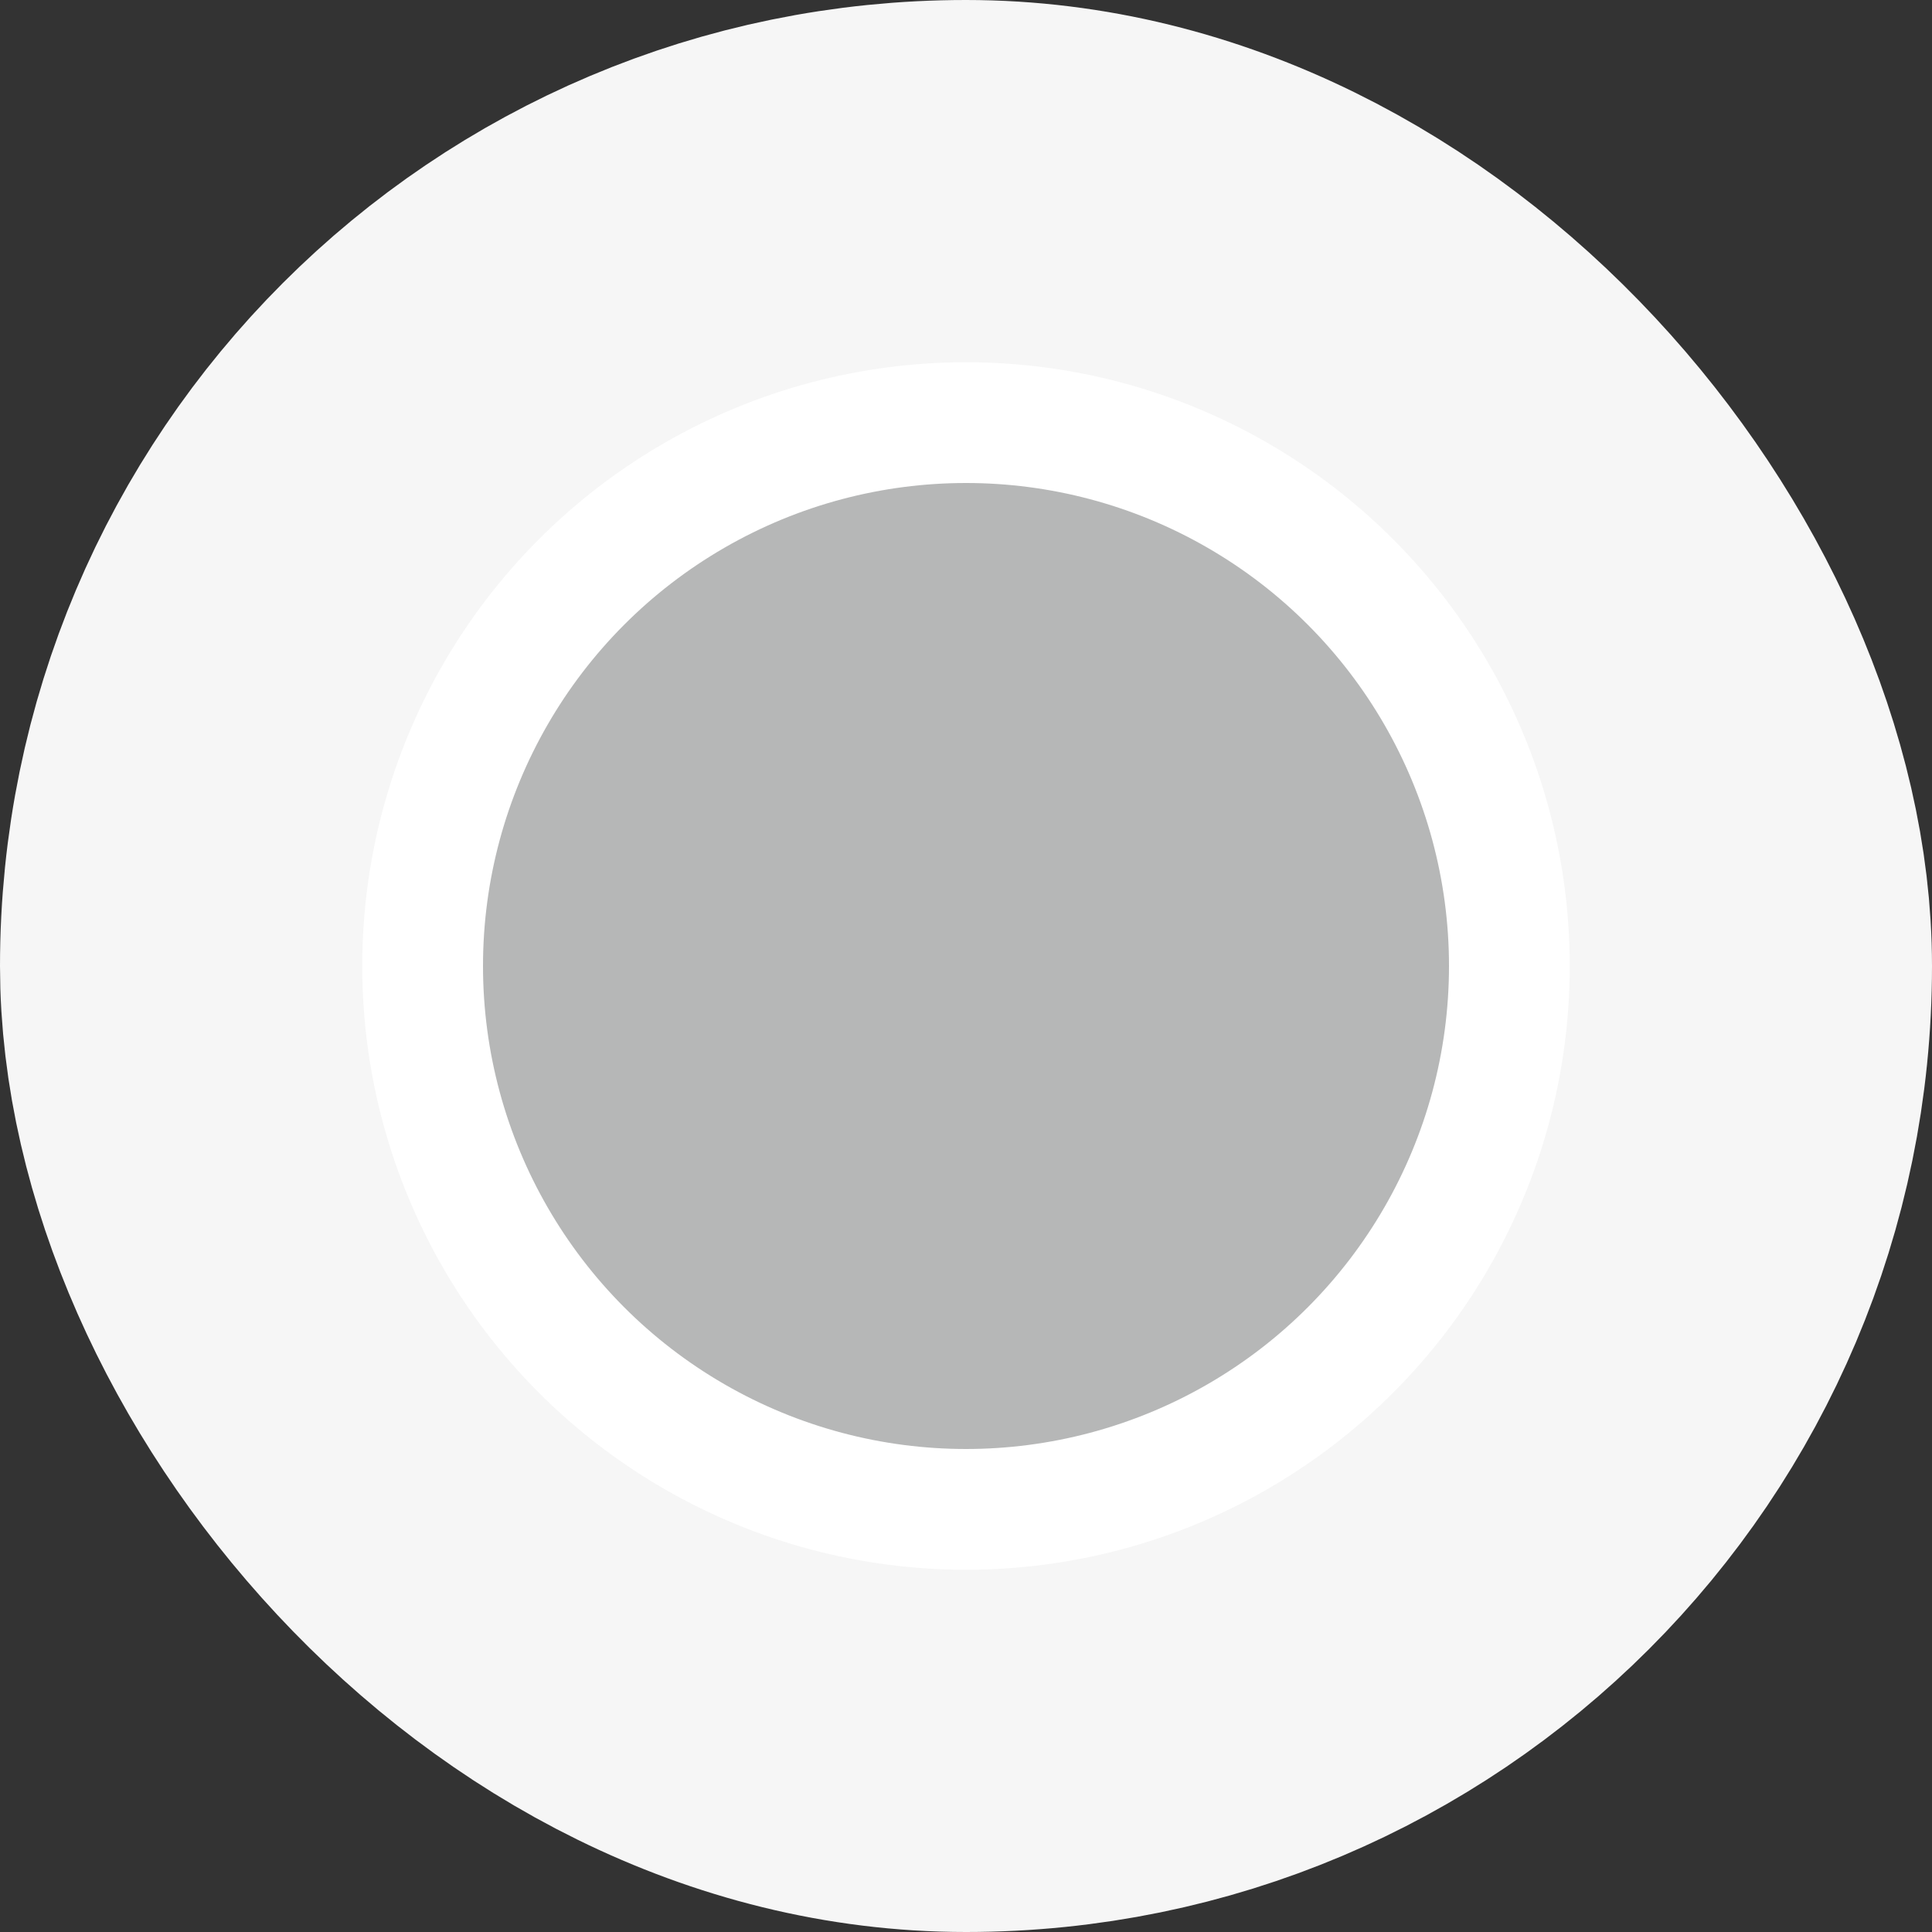
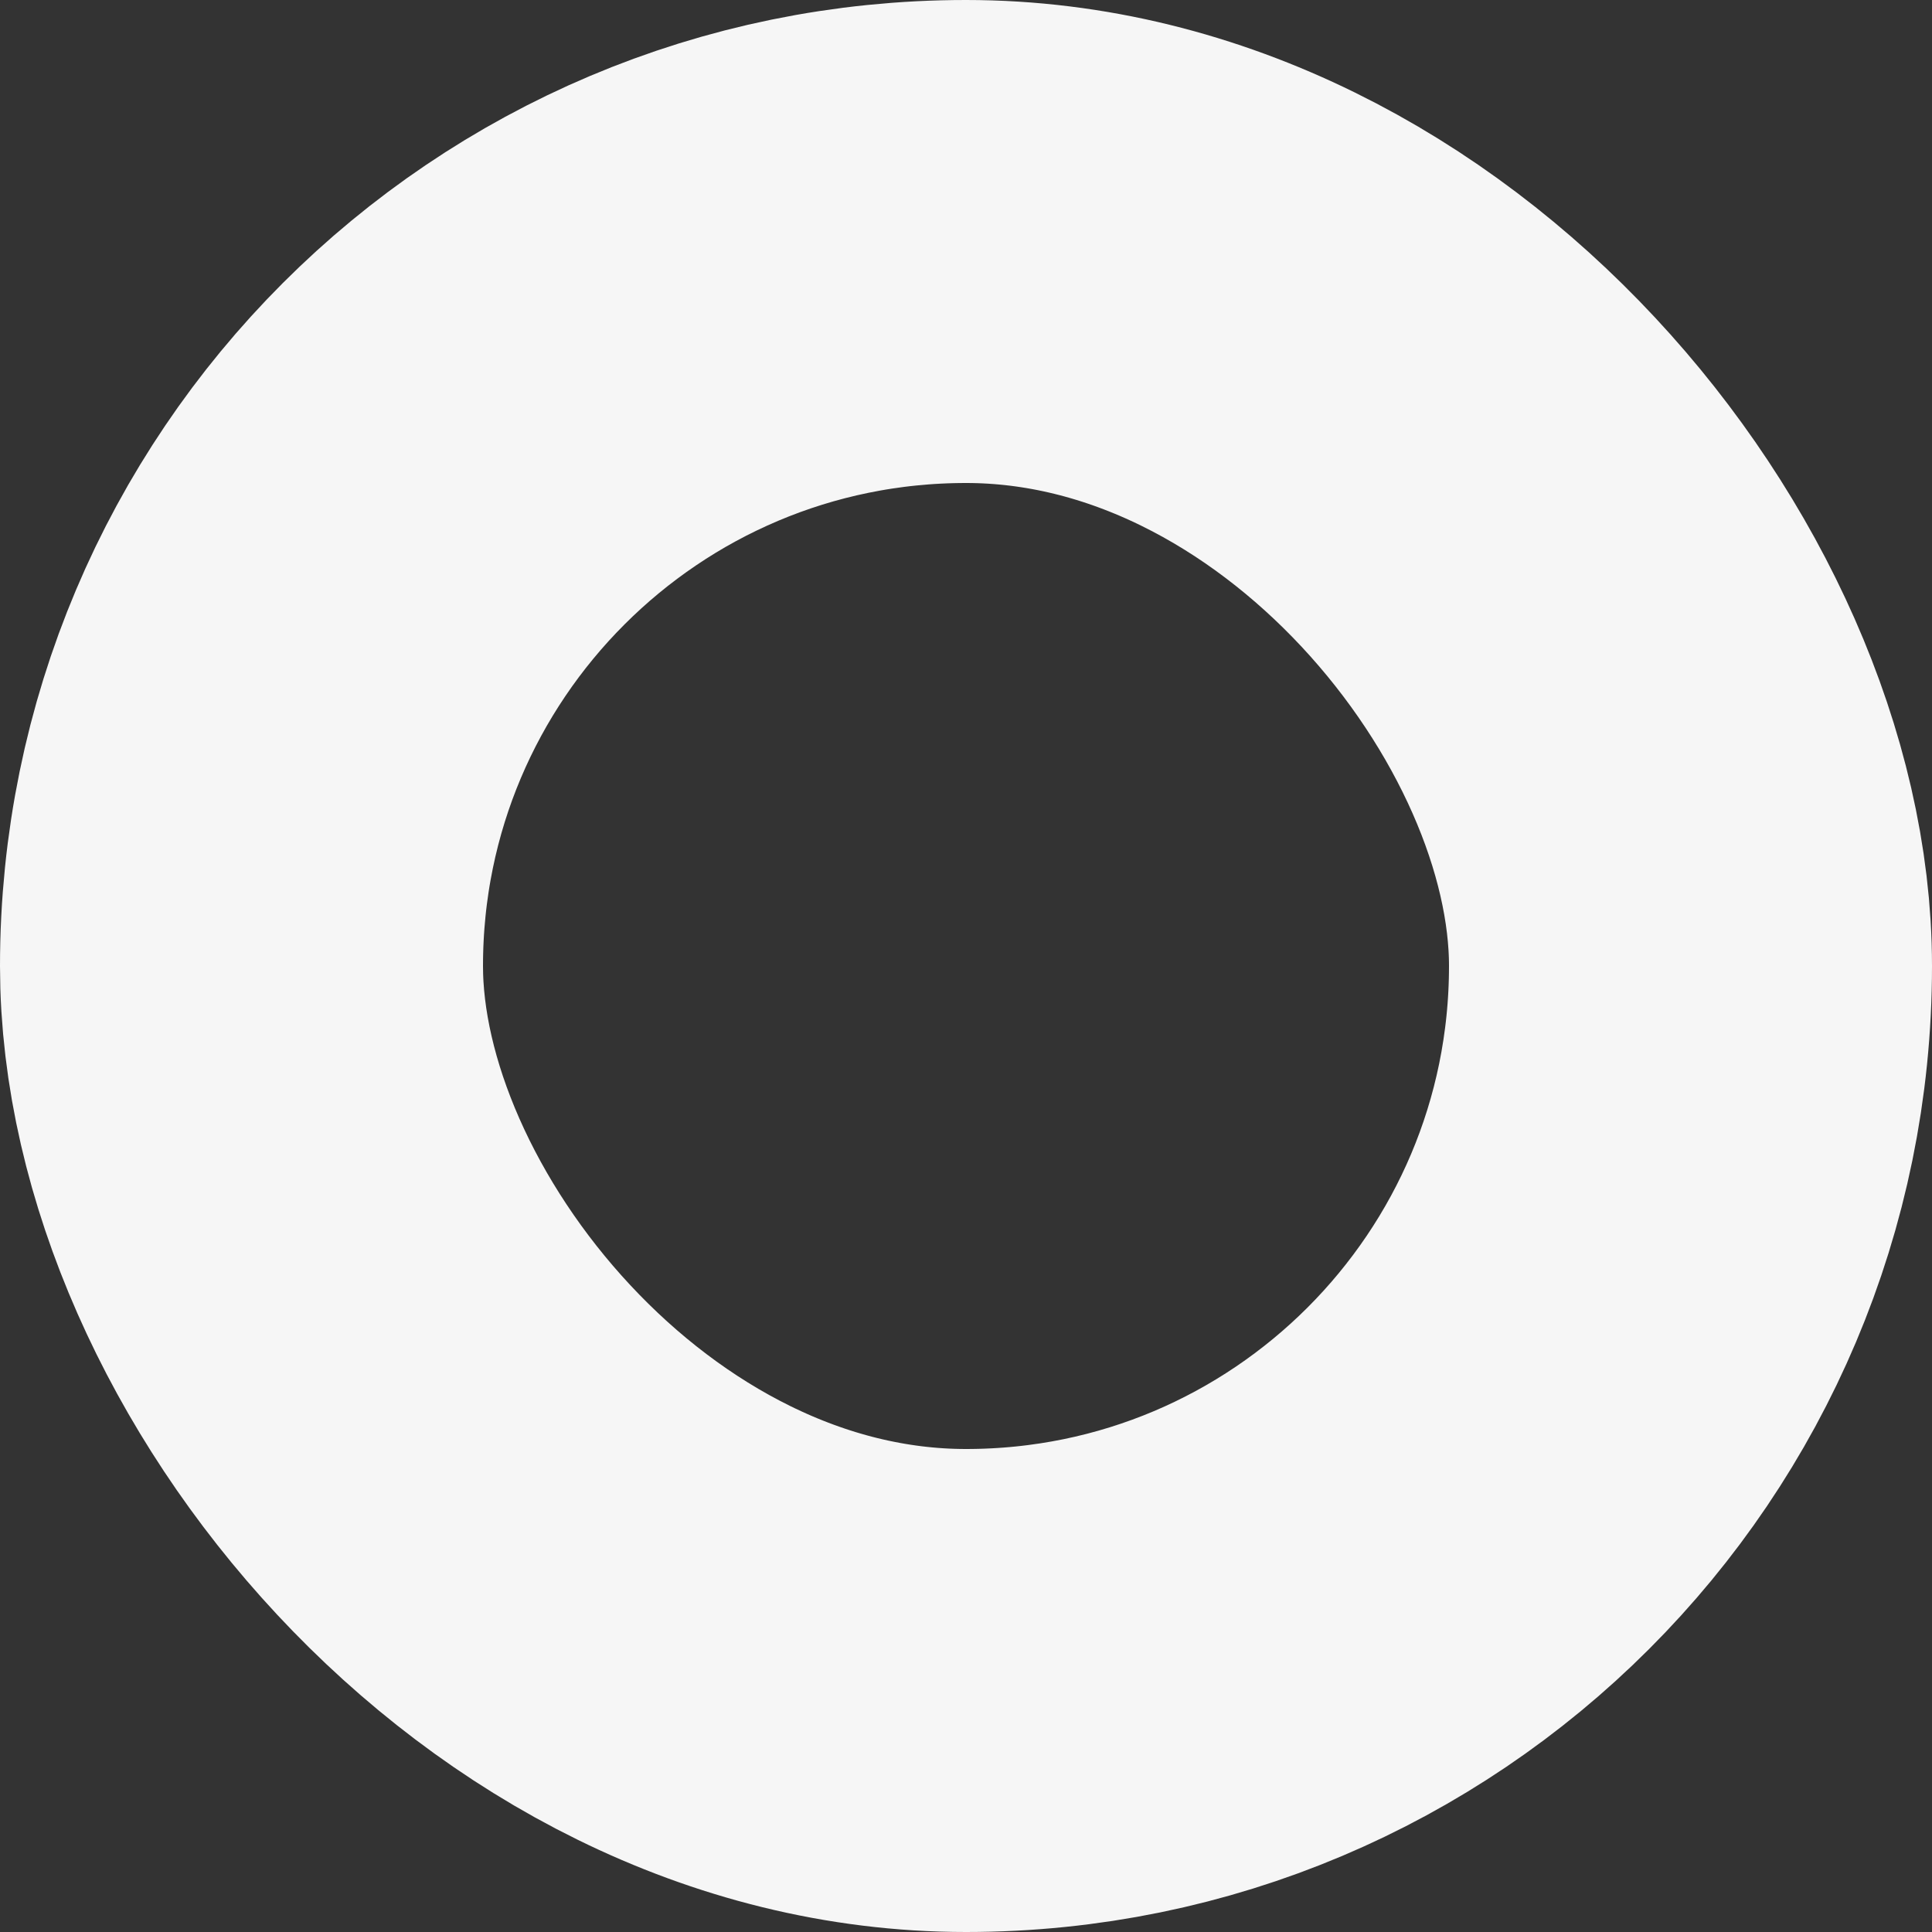
<svg xmlns="http://www.w3.org/2000/svg" width="32" height="32" viewBox="0 0 32 32" fill="none">
  <rect x="0" y="0" width="32" height="32" fill="#333333" stroke="none" />
  <rect x="4" y="4" width="24" height="24" rx="12" stroke="#F6F6F6" stroke-width="8" />
-   <circle cx="16" cy="16" r="9" fill="#B6B7B7" stroke="white" stroke-width="2" />
</svg>